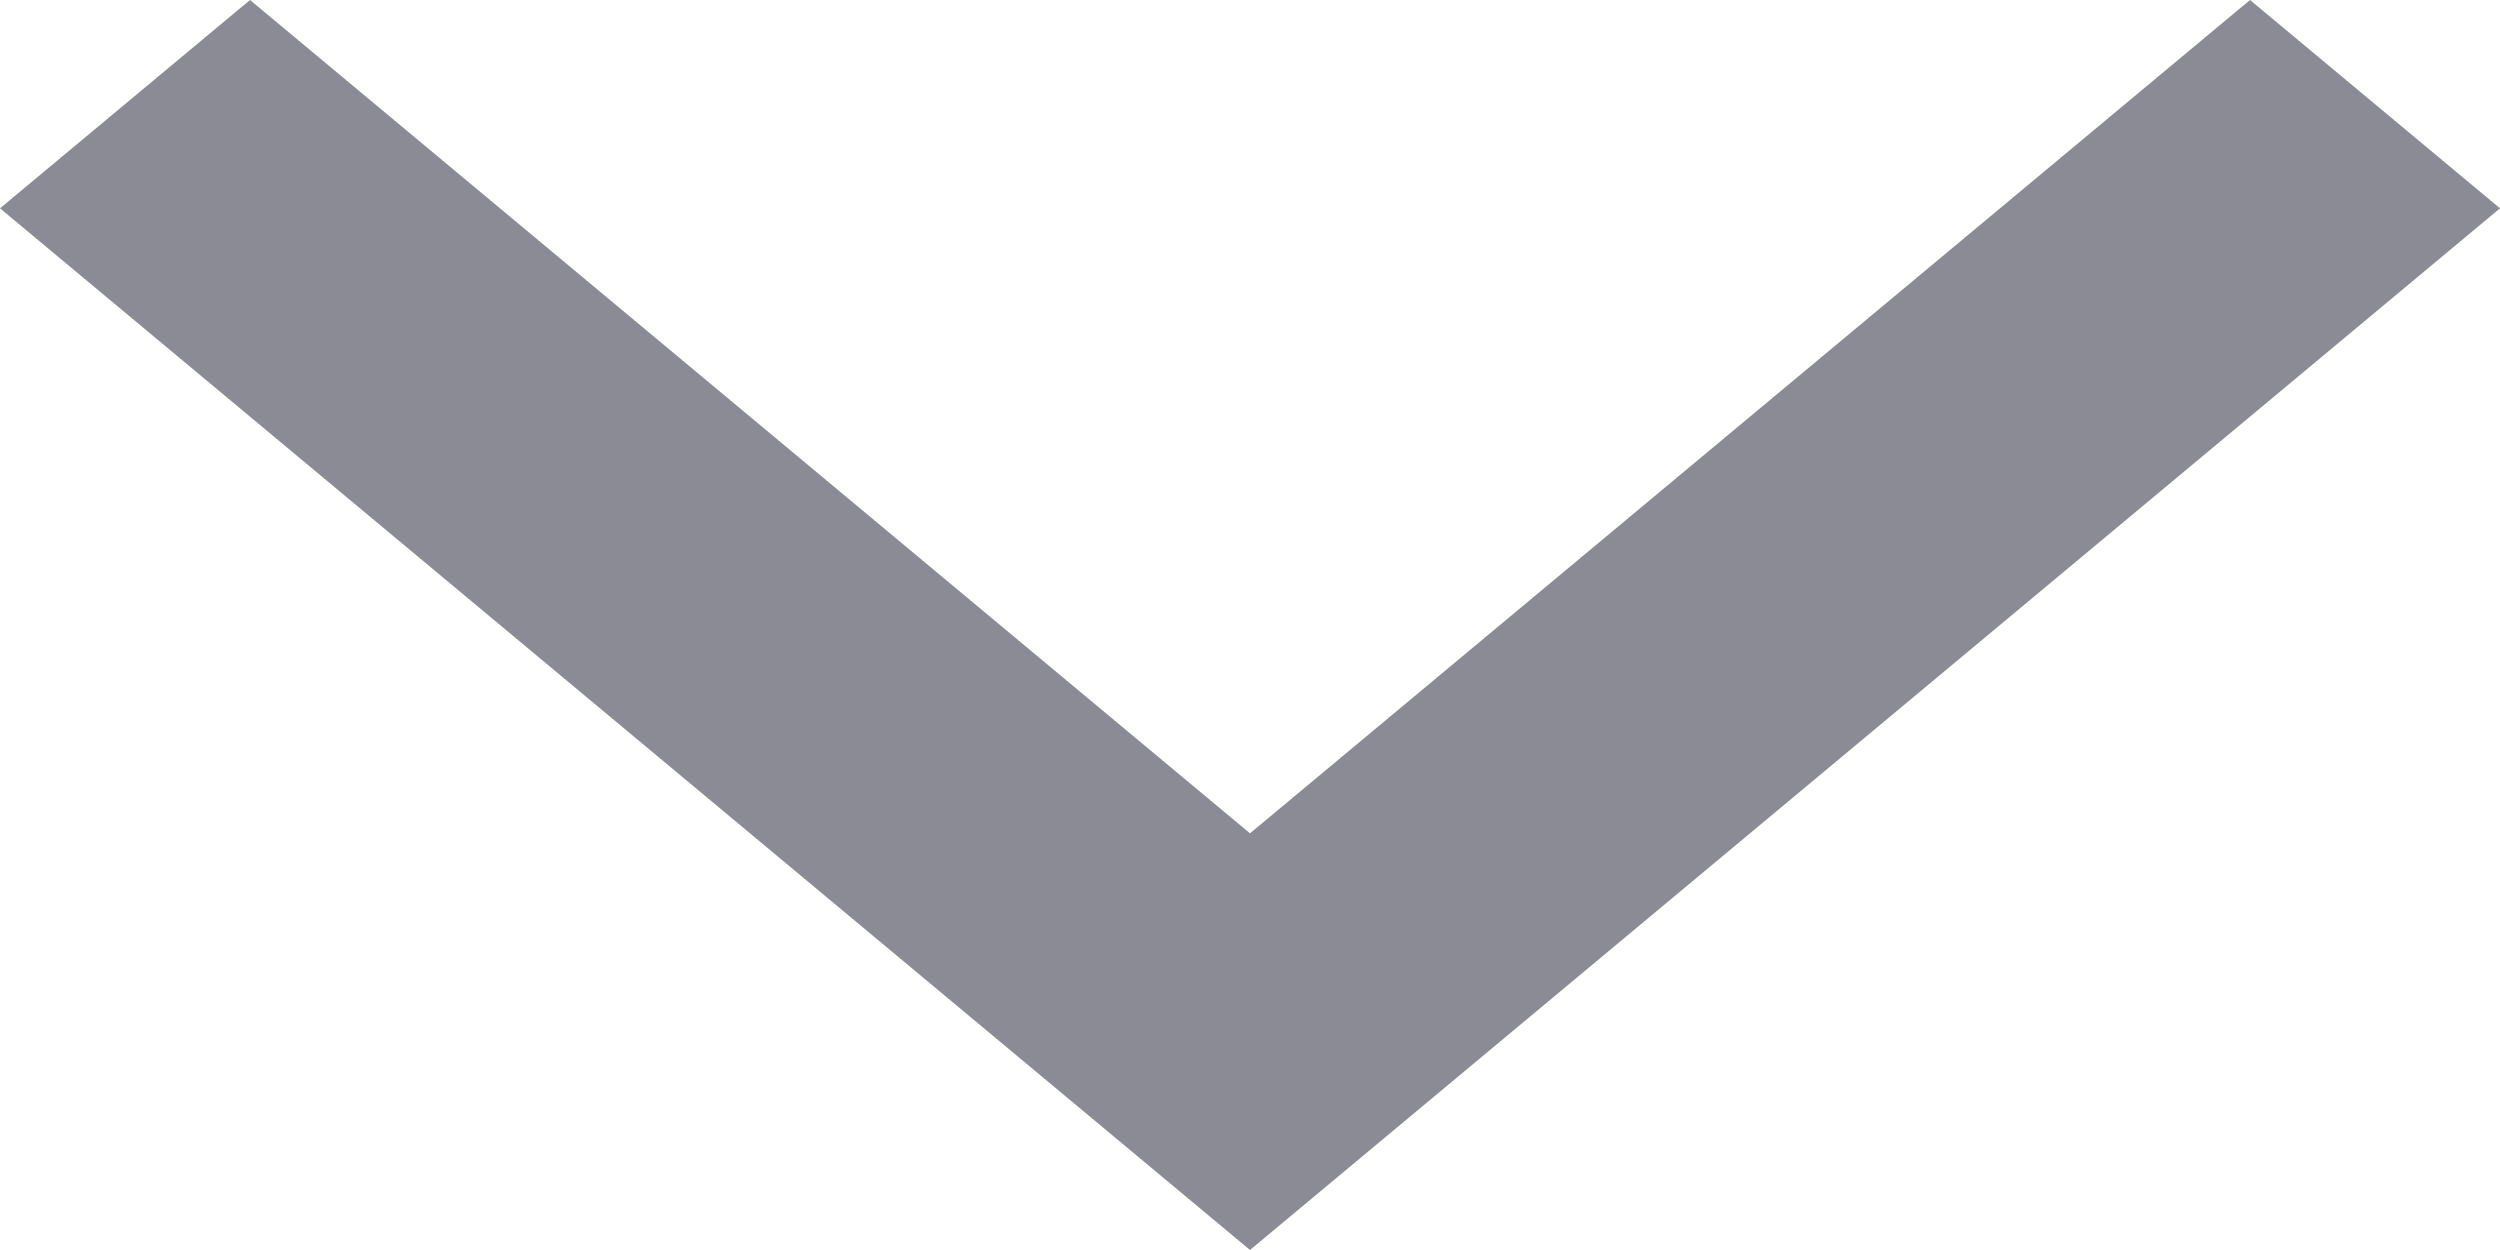
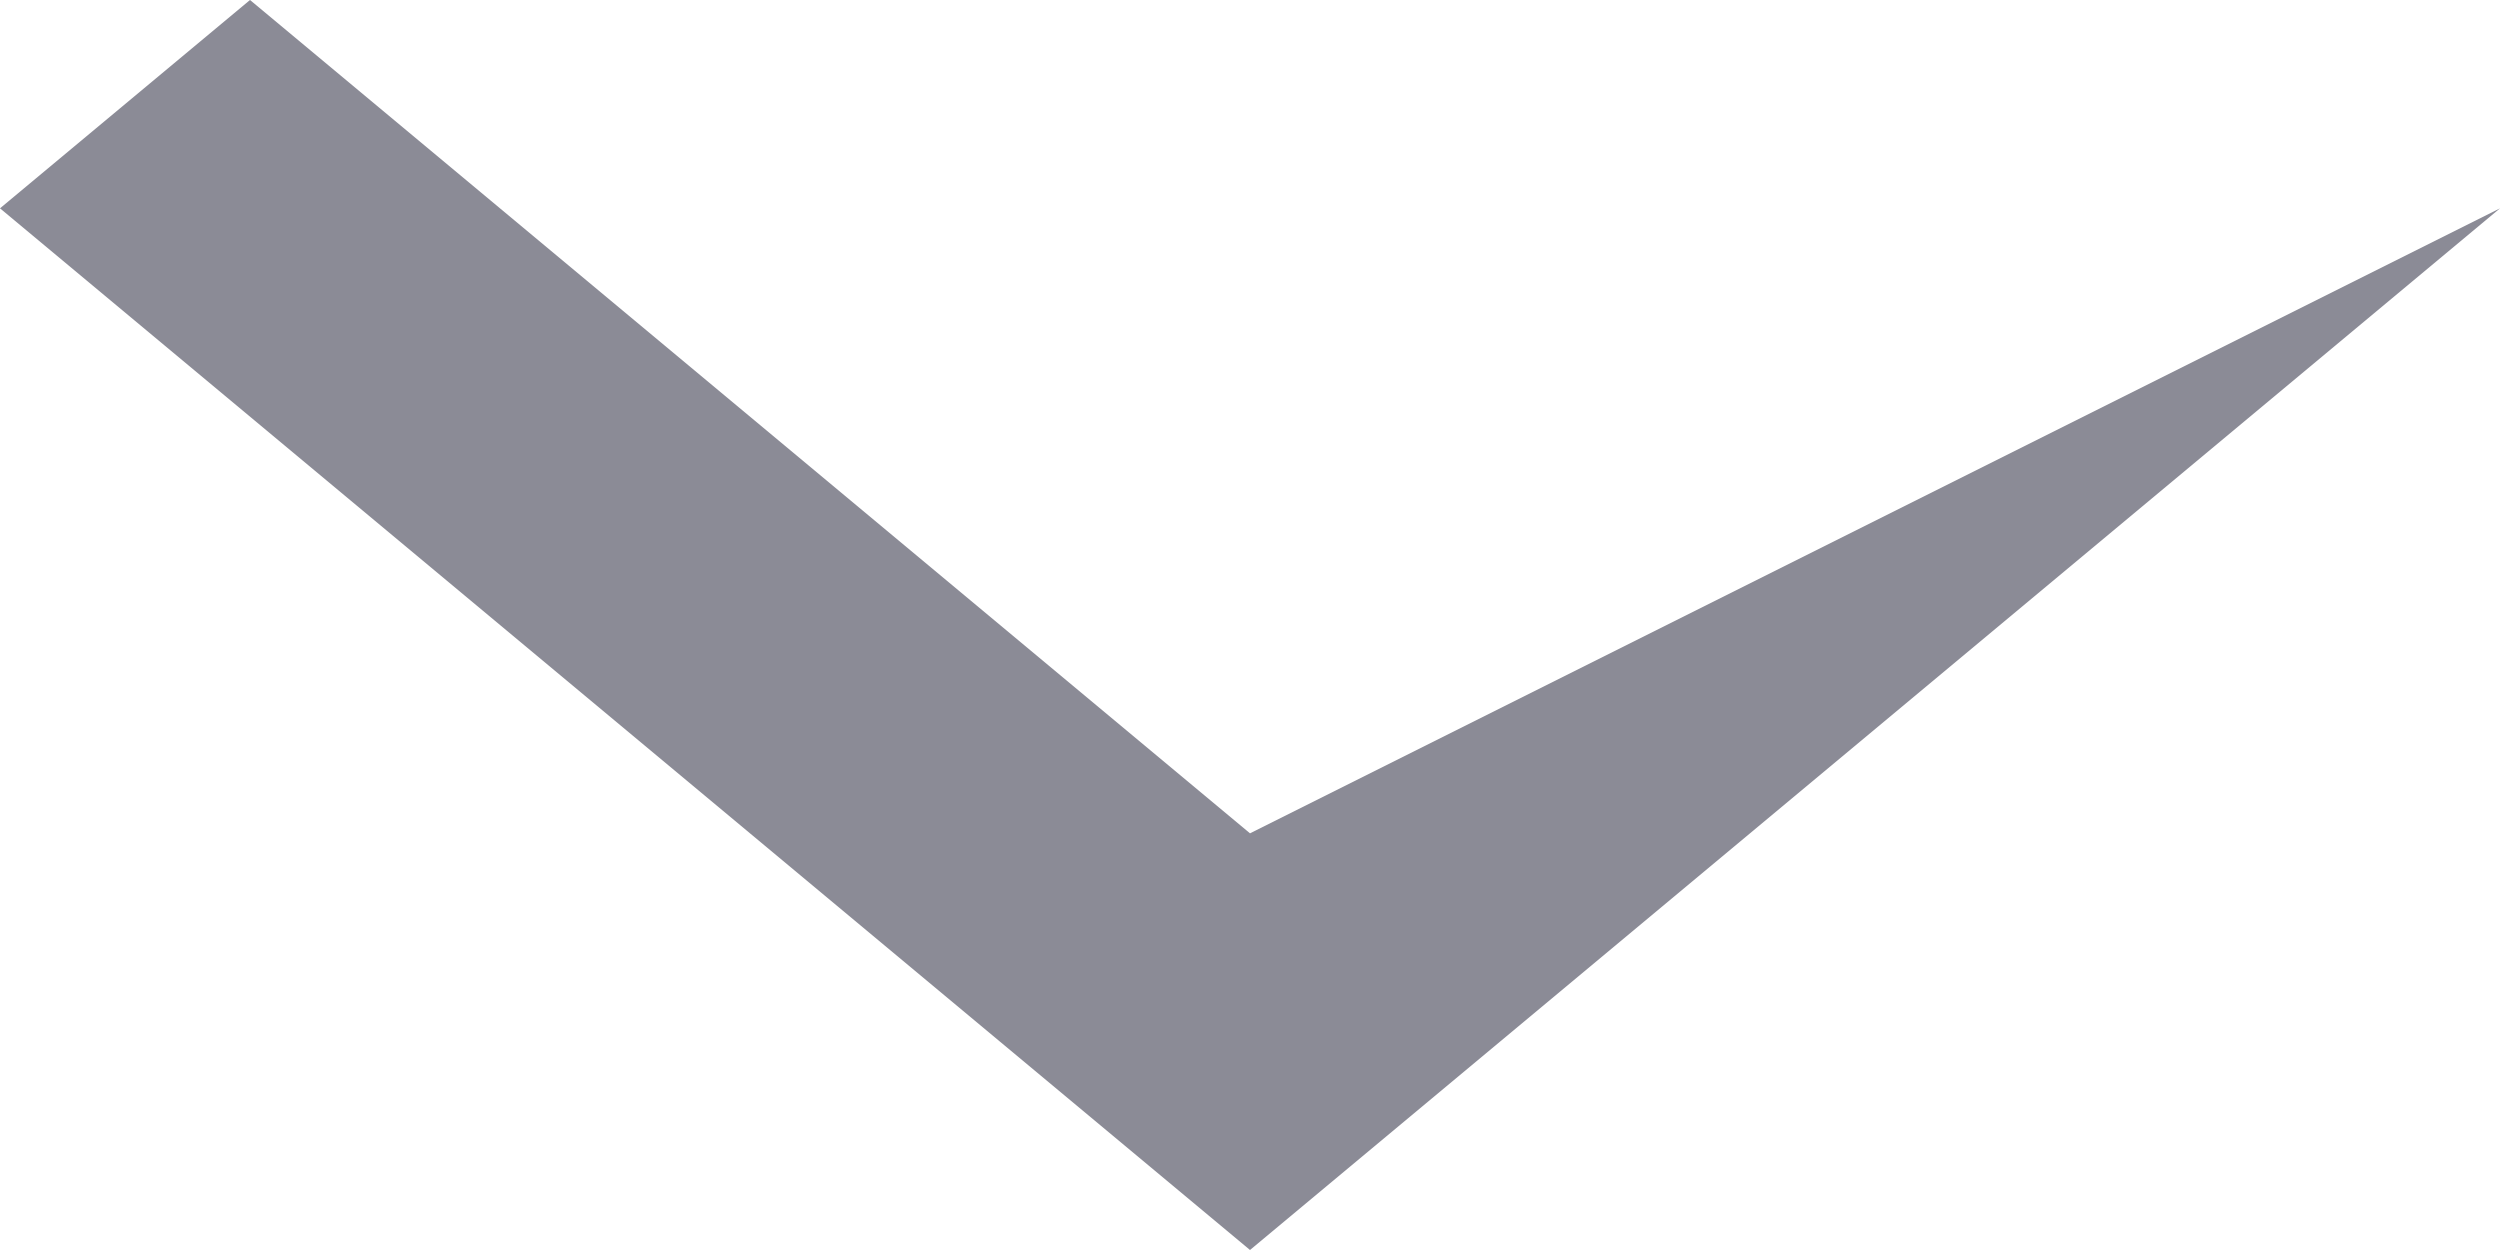
<svg xmlns="http://www.w3.org/2000/svg" version="1.1" id="Layer_1" x="0px" y="0px" viewBox="0 0 30 15" enable-background="new 0 0 30 15" xml:space="preserve">
-   <path fill-rule="evenodd" clip-rule="evenodd" fill="#8B8B96" d="M30,2.5l-12,10l0,0L15,15L0,2.5L3,0l12,10L27,0L30,2.5z" />
+   <path fill-rule="evenodd" clip-rule="evenodd" fill="#8B8B96" d="M30,2.5l-12,10l0,0L15,15L0,2.5L3,0l12,10L30,2.5z" />
</svg>